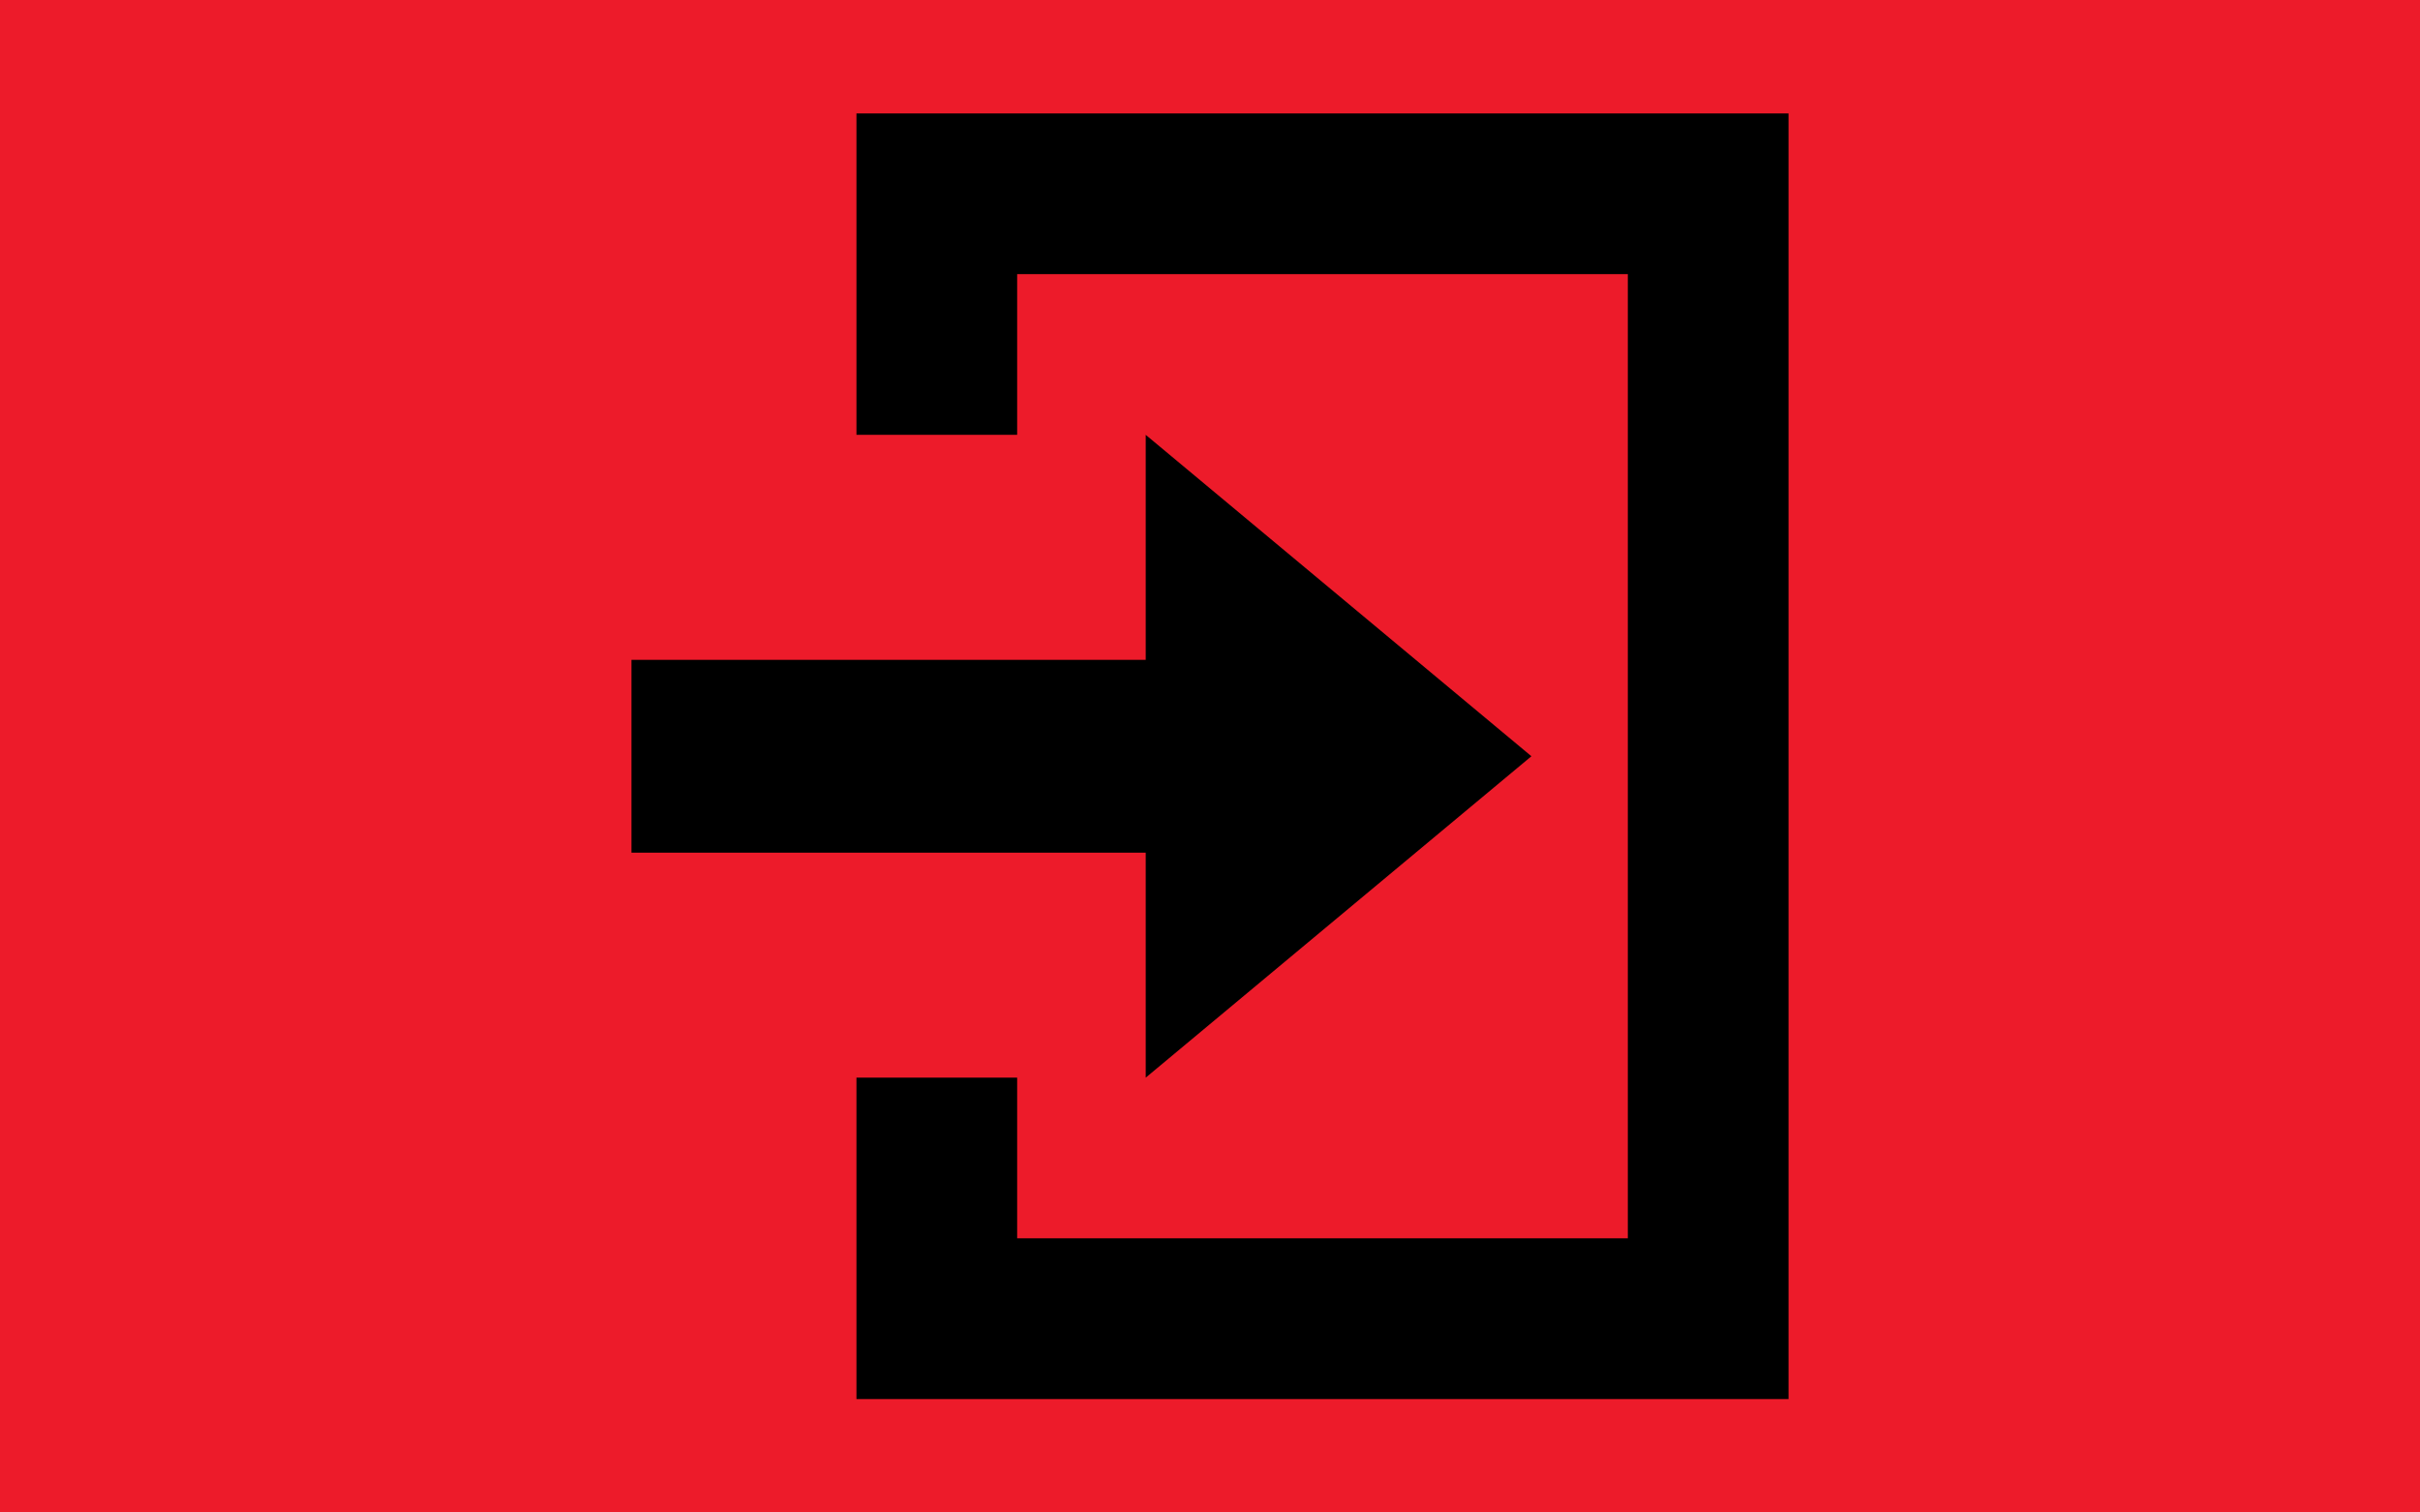
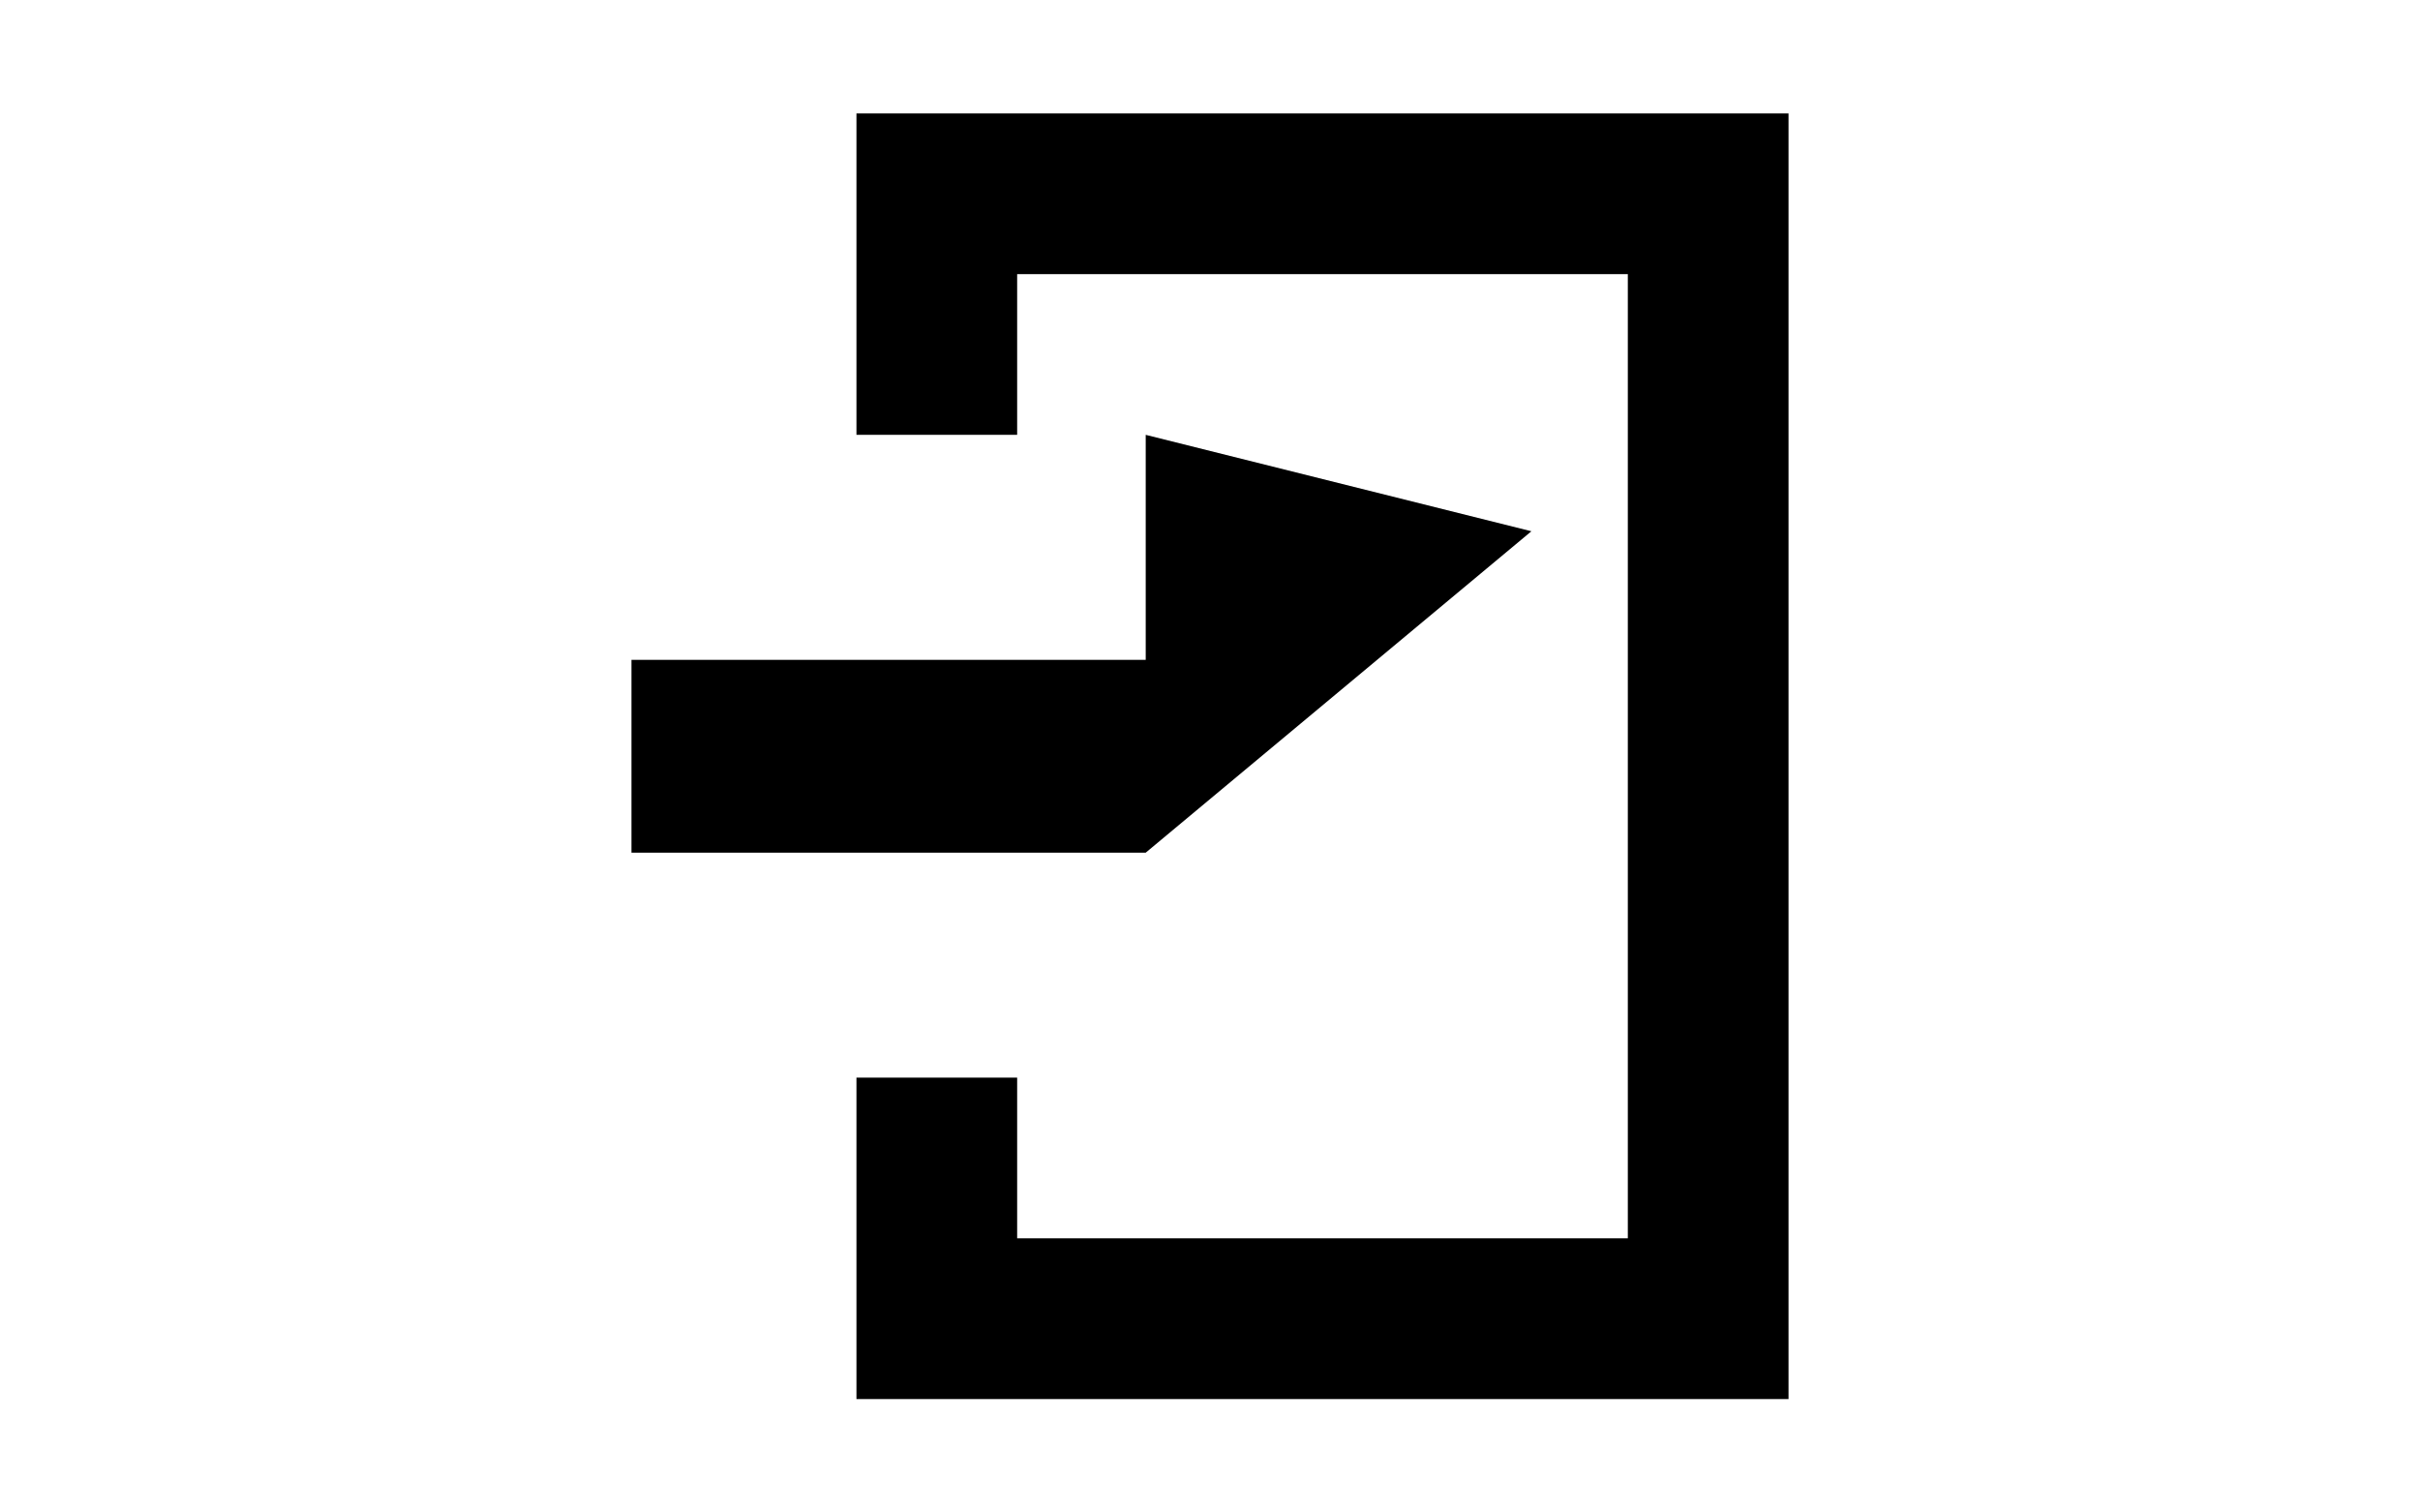
<svg xmlns="http://www.w3.org/2000/svg" version="1.0" width="32" height="20" id="svg2" xml:space="preserve">
  <defs id="defs4" />
  <g id="background" style="display:inline">
-     <rect width="32" height="20" x="0" y="0" id="filler" style="fill:#ed1b2a;fill-opacity:1;stroke:none" />
-   </g>
-   <path d="m 11.325,1.5 v 4.25 h 2.125 V 3.625 H 21.525 V 16.375 H 13.45 V 14.25 H 11.325 V 18.5 h 12.325 v -17 z m 3.825,4.25 V 8.725 H 8.35 v 2.55 h 6.8 v 2.975 l 5.1,-4.25 z" id="path1" style="stroke-width:1.7" />
+     </g>
+   <path d="m 11.325,1.5 v 4.25 h 2.125 V 3.625 H 21.525 V 16.375 H 13.45 V 14.25 H 11.325 V 18.5 h 12.325 v -17 z m 3.825,4.25 V 8.725 H 8.35 v 2.55 h 6.8 l 5.1,-4.25 z" id="path1" style="stroke-width:1.7" />
</svg>